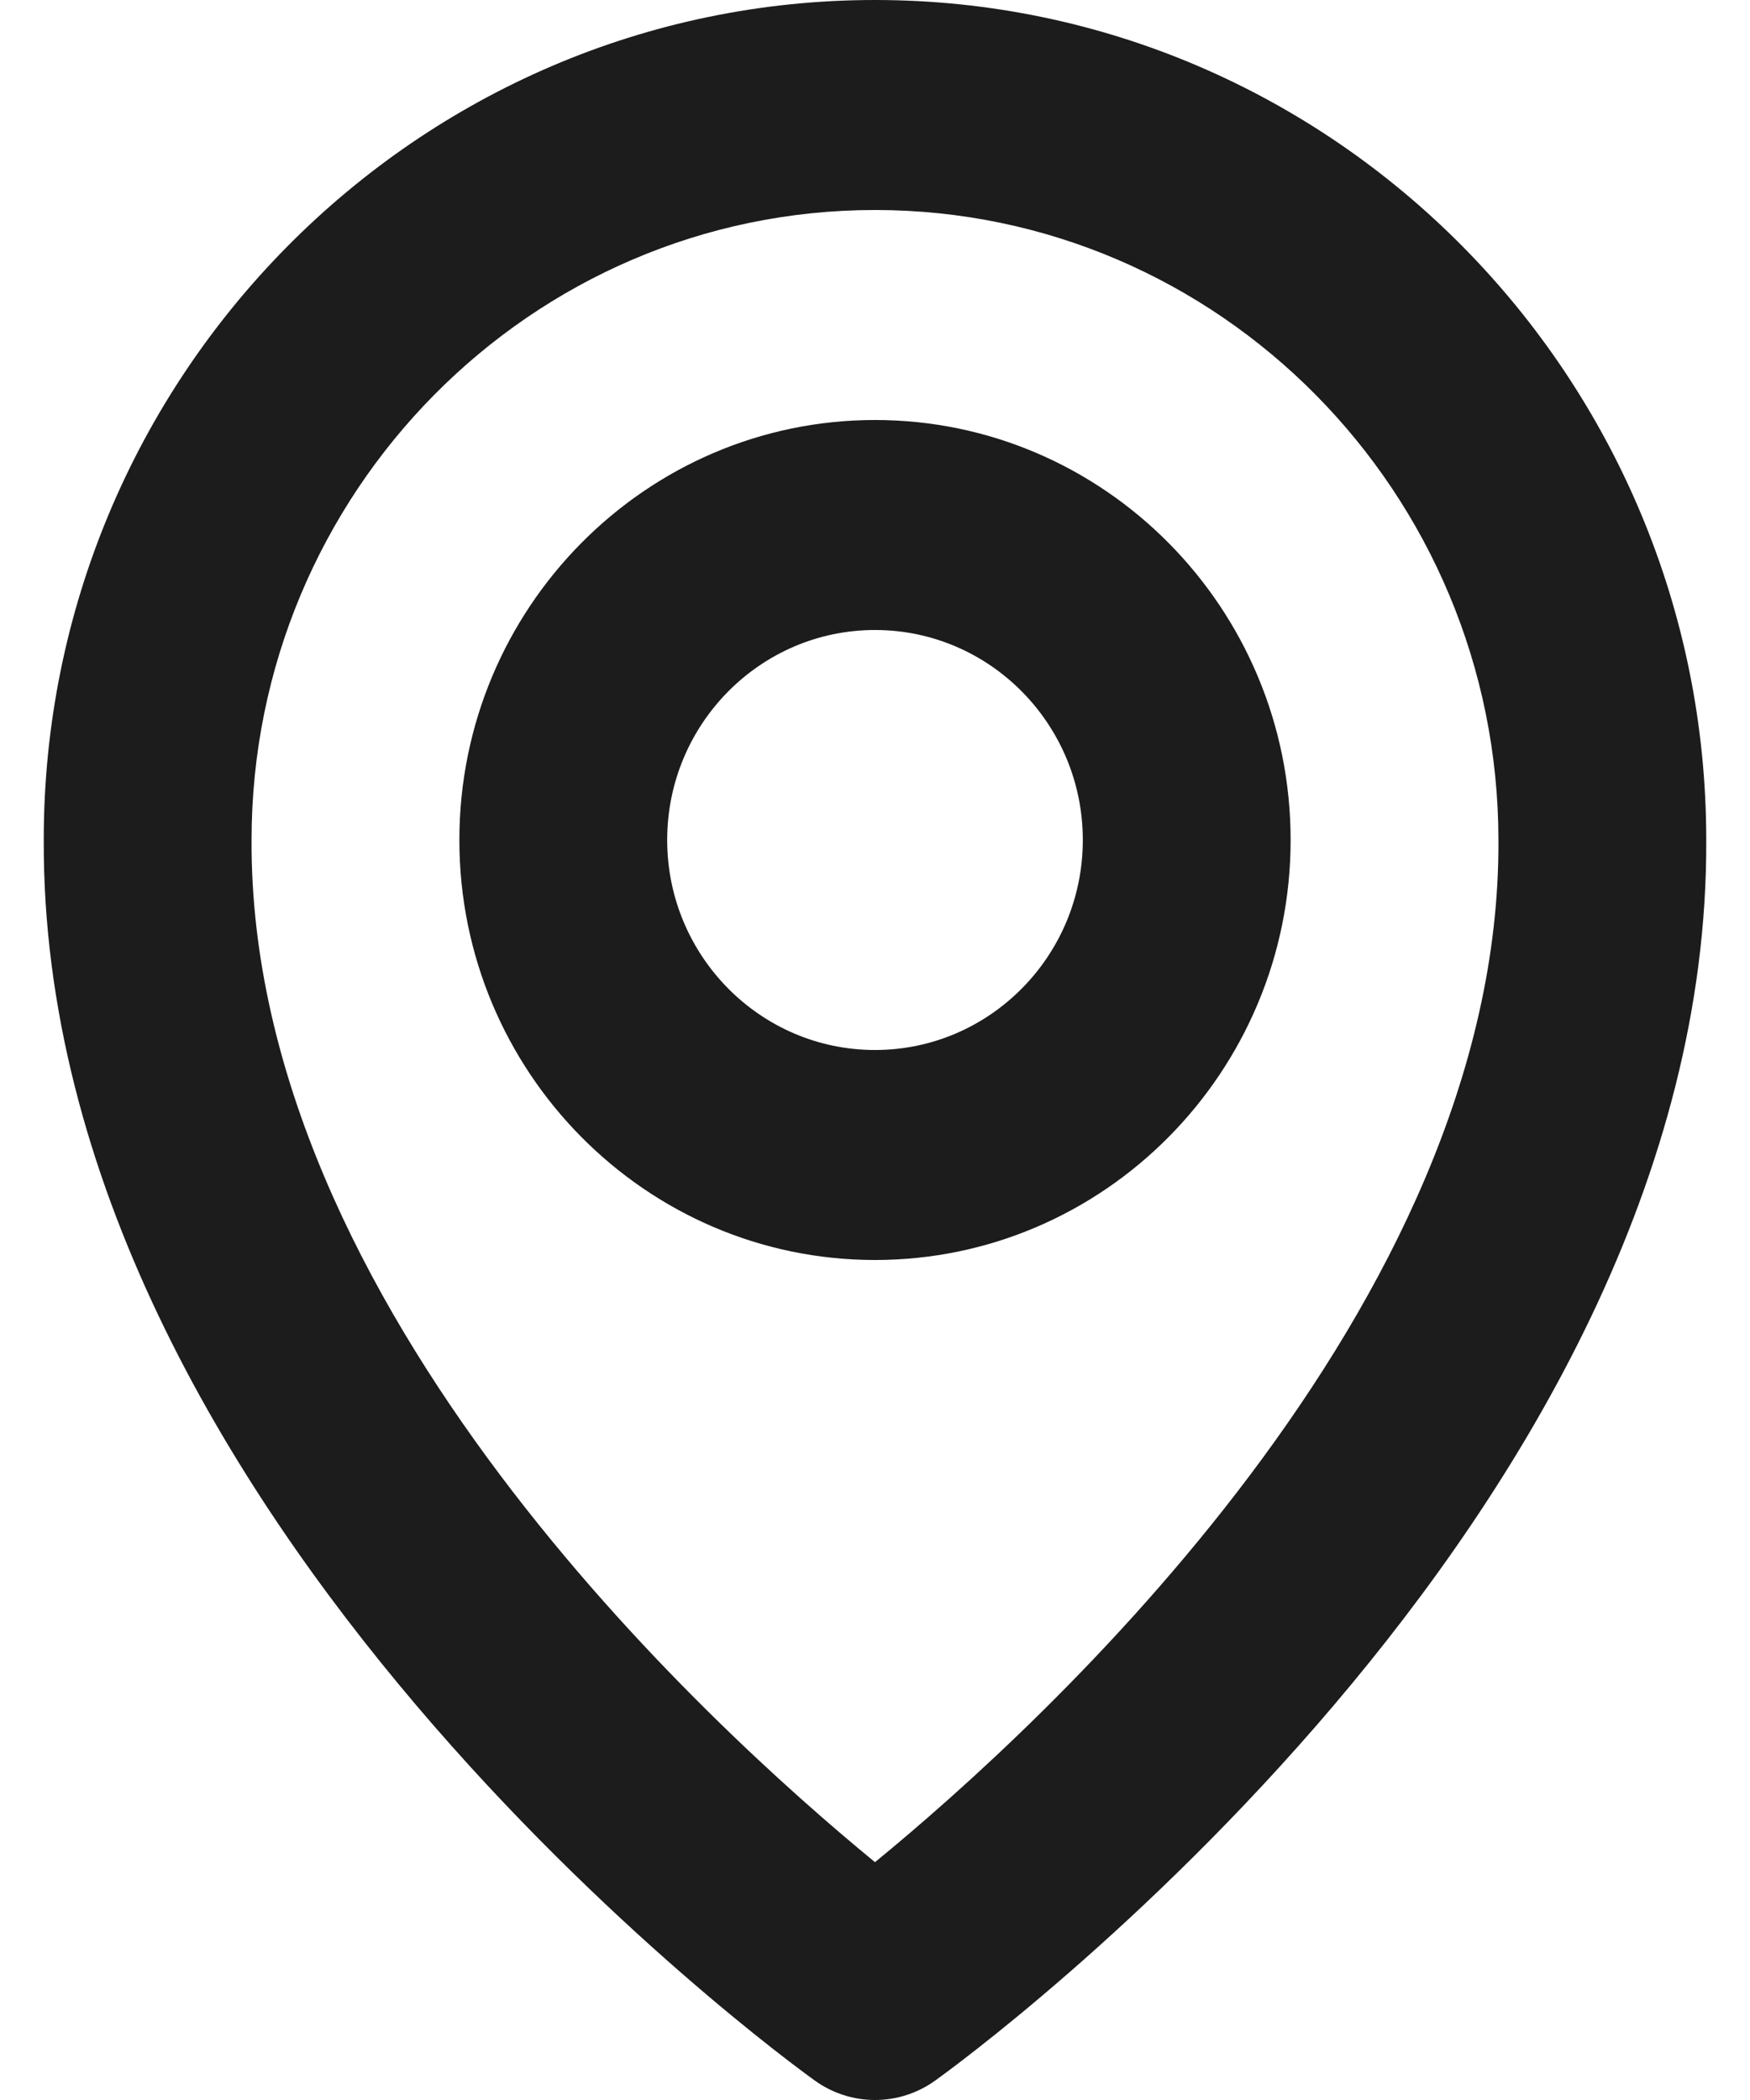
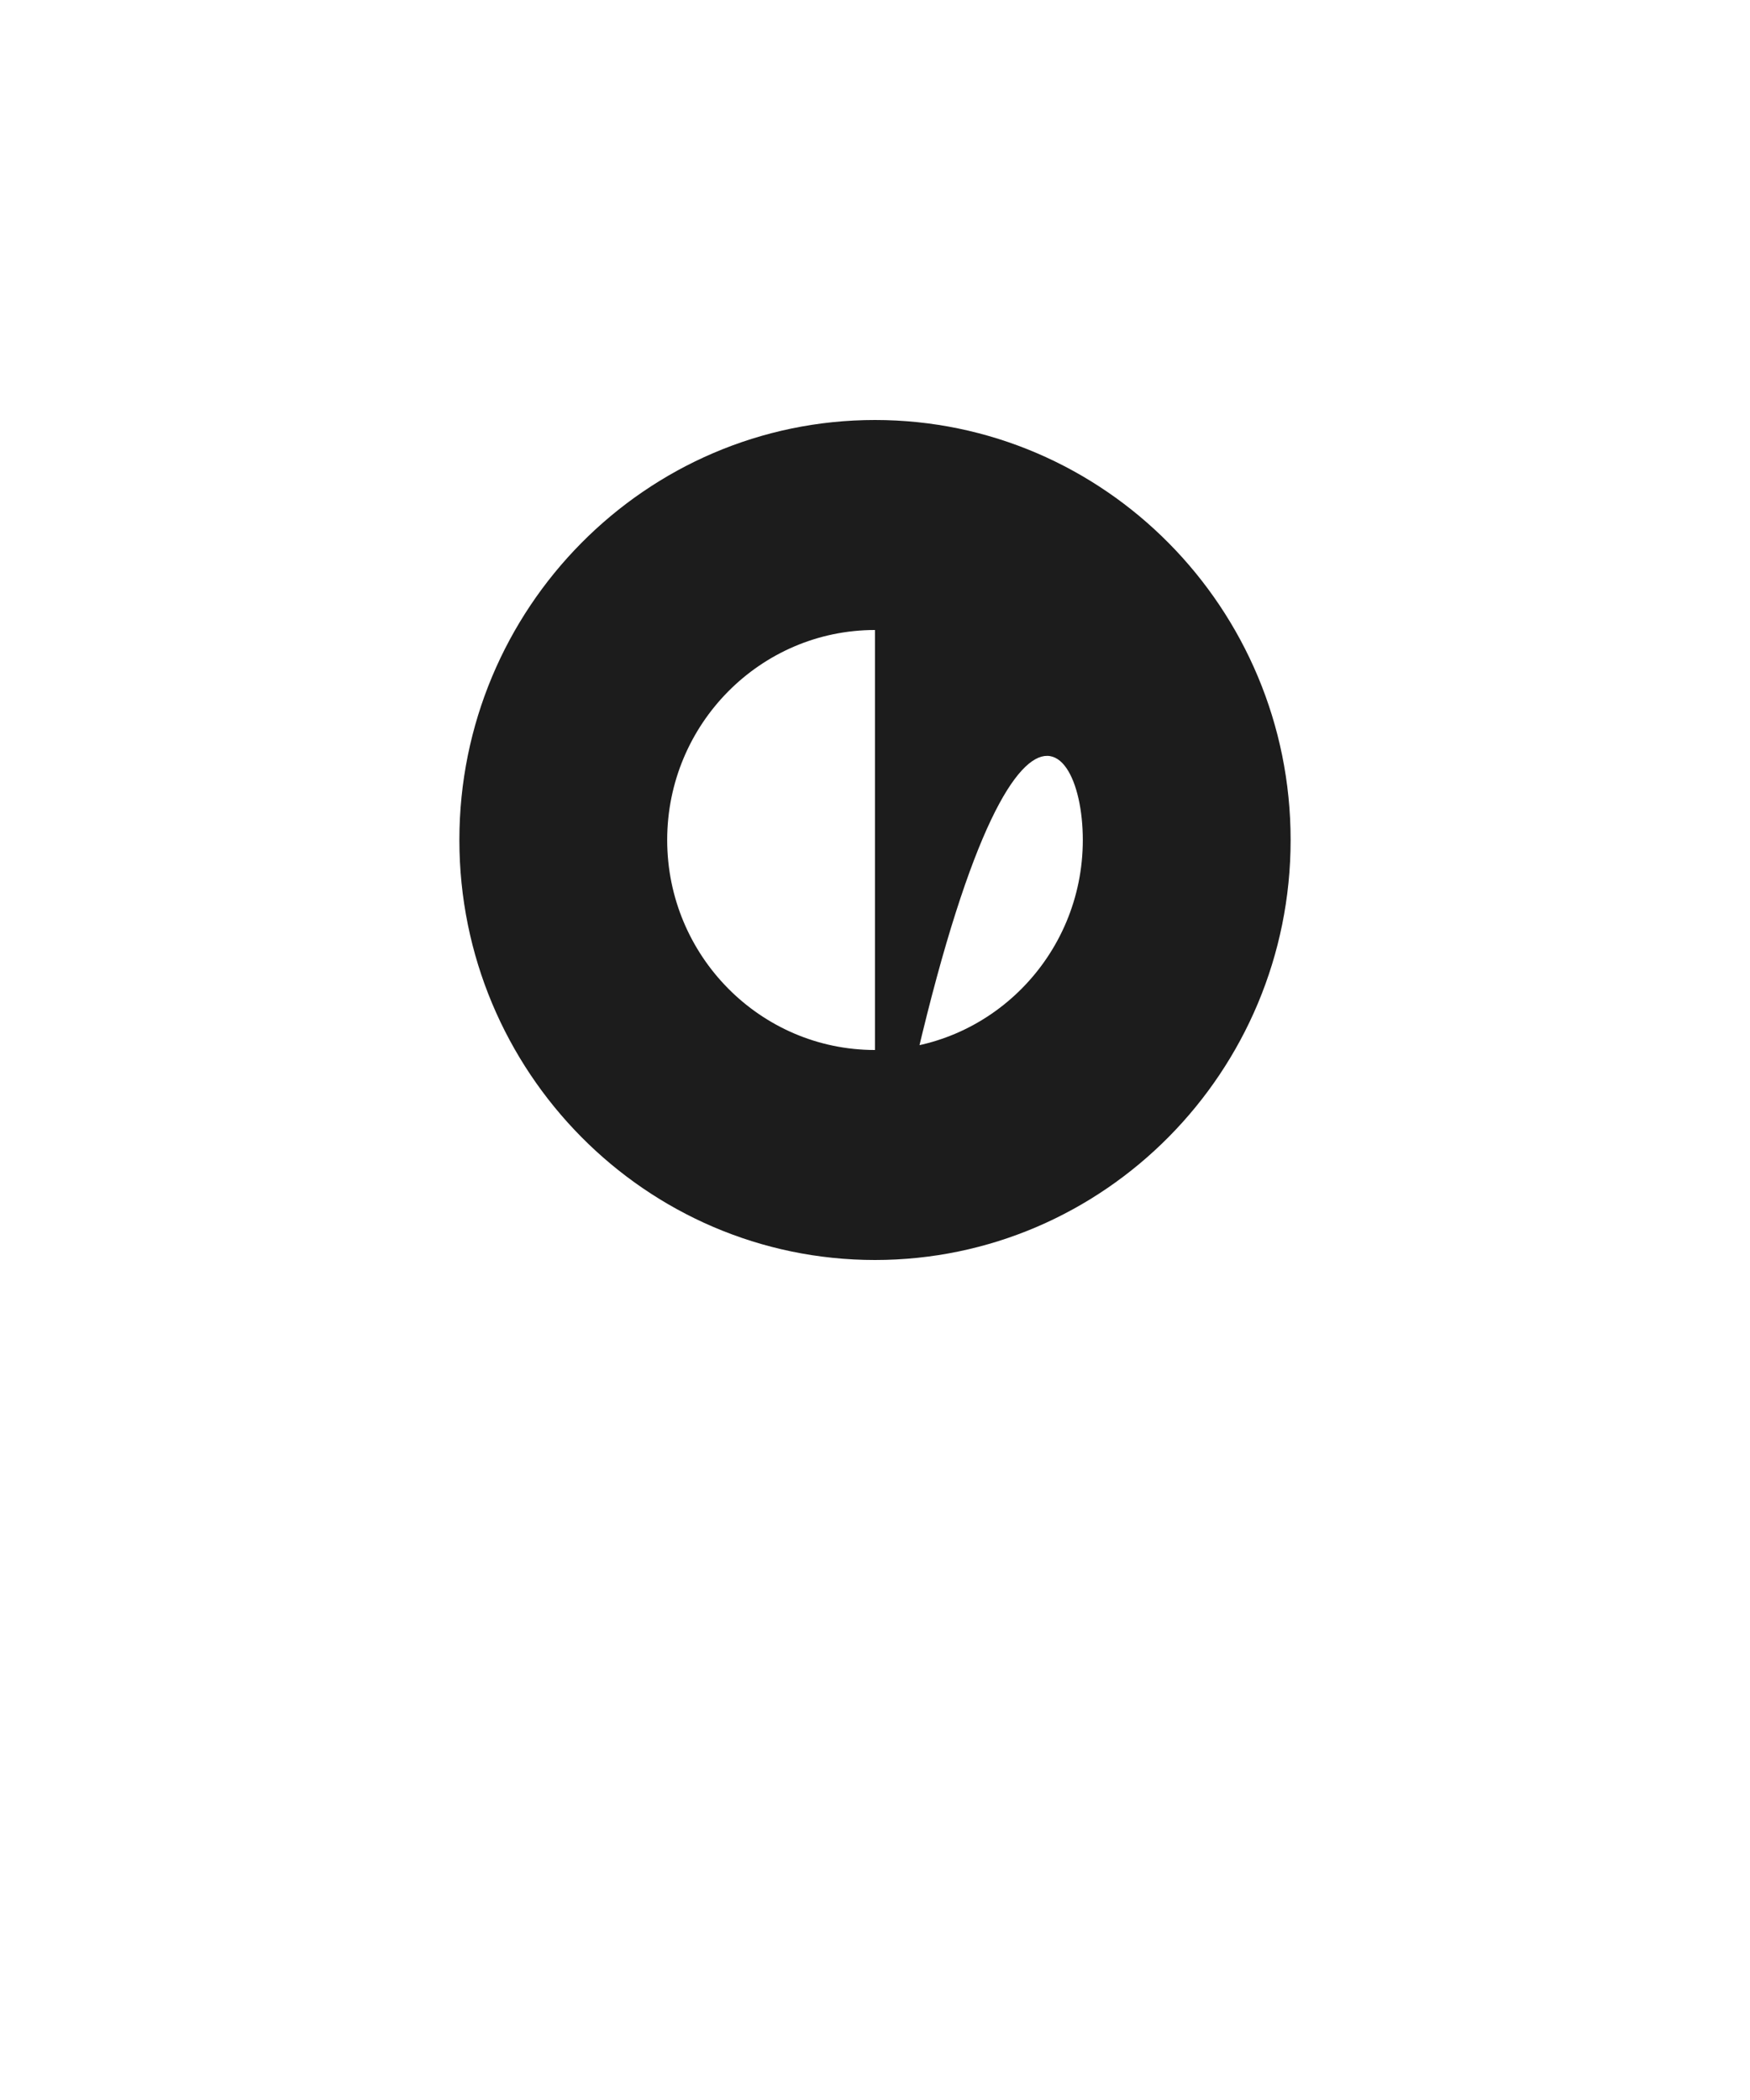
<svg xmlns="http://www.w3.org/2000/svg" width="20" height="24" viewBox="0 0 20 24" fill="none">
-   <path d="M10 14.4C12.62 14.4 14.75 12.247 14.75 9.6C14.75 6.953 12.62 4.8 10 4.8C7.38 4.8 5.25 6.953 5.25 9.6C5.25 12.247 7.38 14.4 10 14.4ZM10 7.2C11.31 7.2 12.375 8.276 12.375 9.6C12.375 10.924 11.31 12 10 12C8.69 12 7.625 10.924 7.625 9.6C7.625 8.276 8.69 7.2 10 7.2Z" fill="#1C1C1C" />
-   <path d="M9.311 23.777C9.512 23.922 9.753 24 10 24C10.247 24 10.488 23.922 10.689 23.777C11.05 23.519 19.534 17.328 19.5 9.6C19.5 4.307 15.238 0 10 0C4.762 0 0.5 4.307 0.5 9.594C0.466 17.328 8.95 23.519 9.311 23.777ZM10 2.4C13.929 2.4 17.125 5.629 17.125 9.606C17.15 14.932 11.914 19.714 10 21.282C8.087 19.713 2.85 14.929 2.875 9.6C2.875 5.629 6.071 2.4 10 2.4Z" fill="#1C1C1C" />
+   <path d="M10 14.4C12.62 14.4 14.75 12.247 14.75 9.6C14.75 6.953 12.62 4.8 10 4.8C7.38 4.8 5.25 6.953 5.25 9.6C5.25 12.247 7.38 14.4 10 14.4ZC11.31 7.2 12.375 8.276 12.375 9.6C12.375 10.924 11.31 12 10 12C8.69 12 7.625 10.924 7.625 9.6C7.625 8.276 8.69 7.2 10 7.2Z" fill="#1C1C1C" />
</svg>